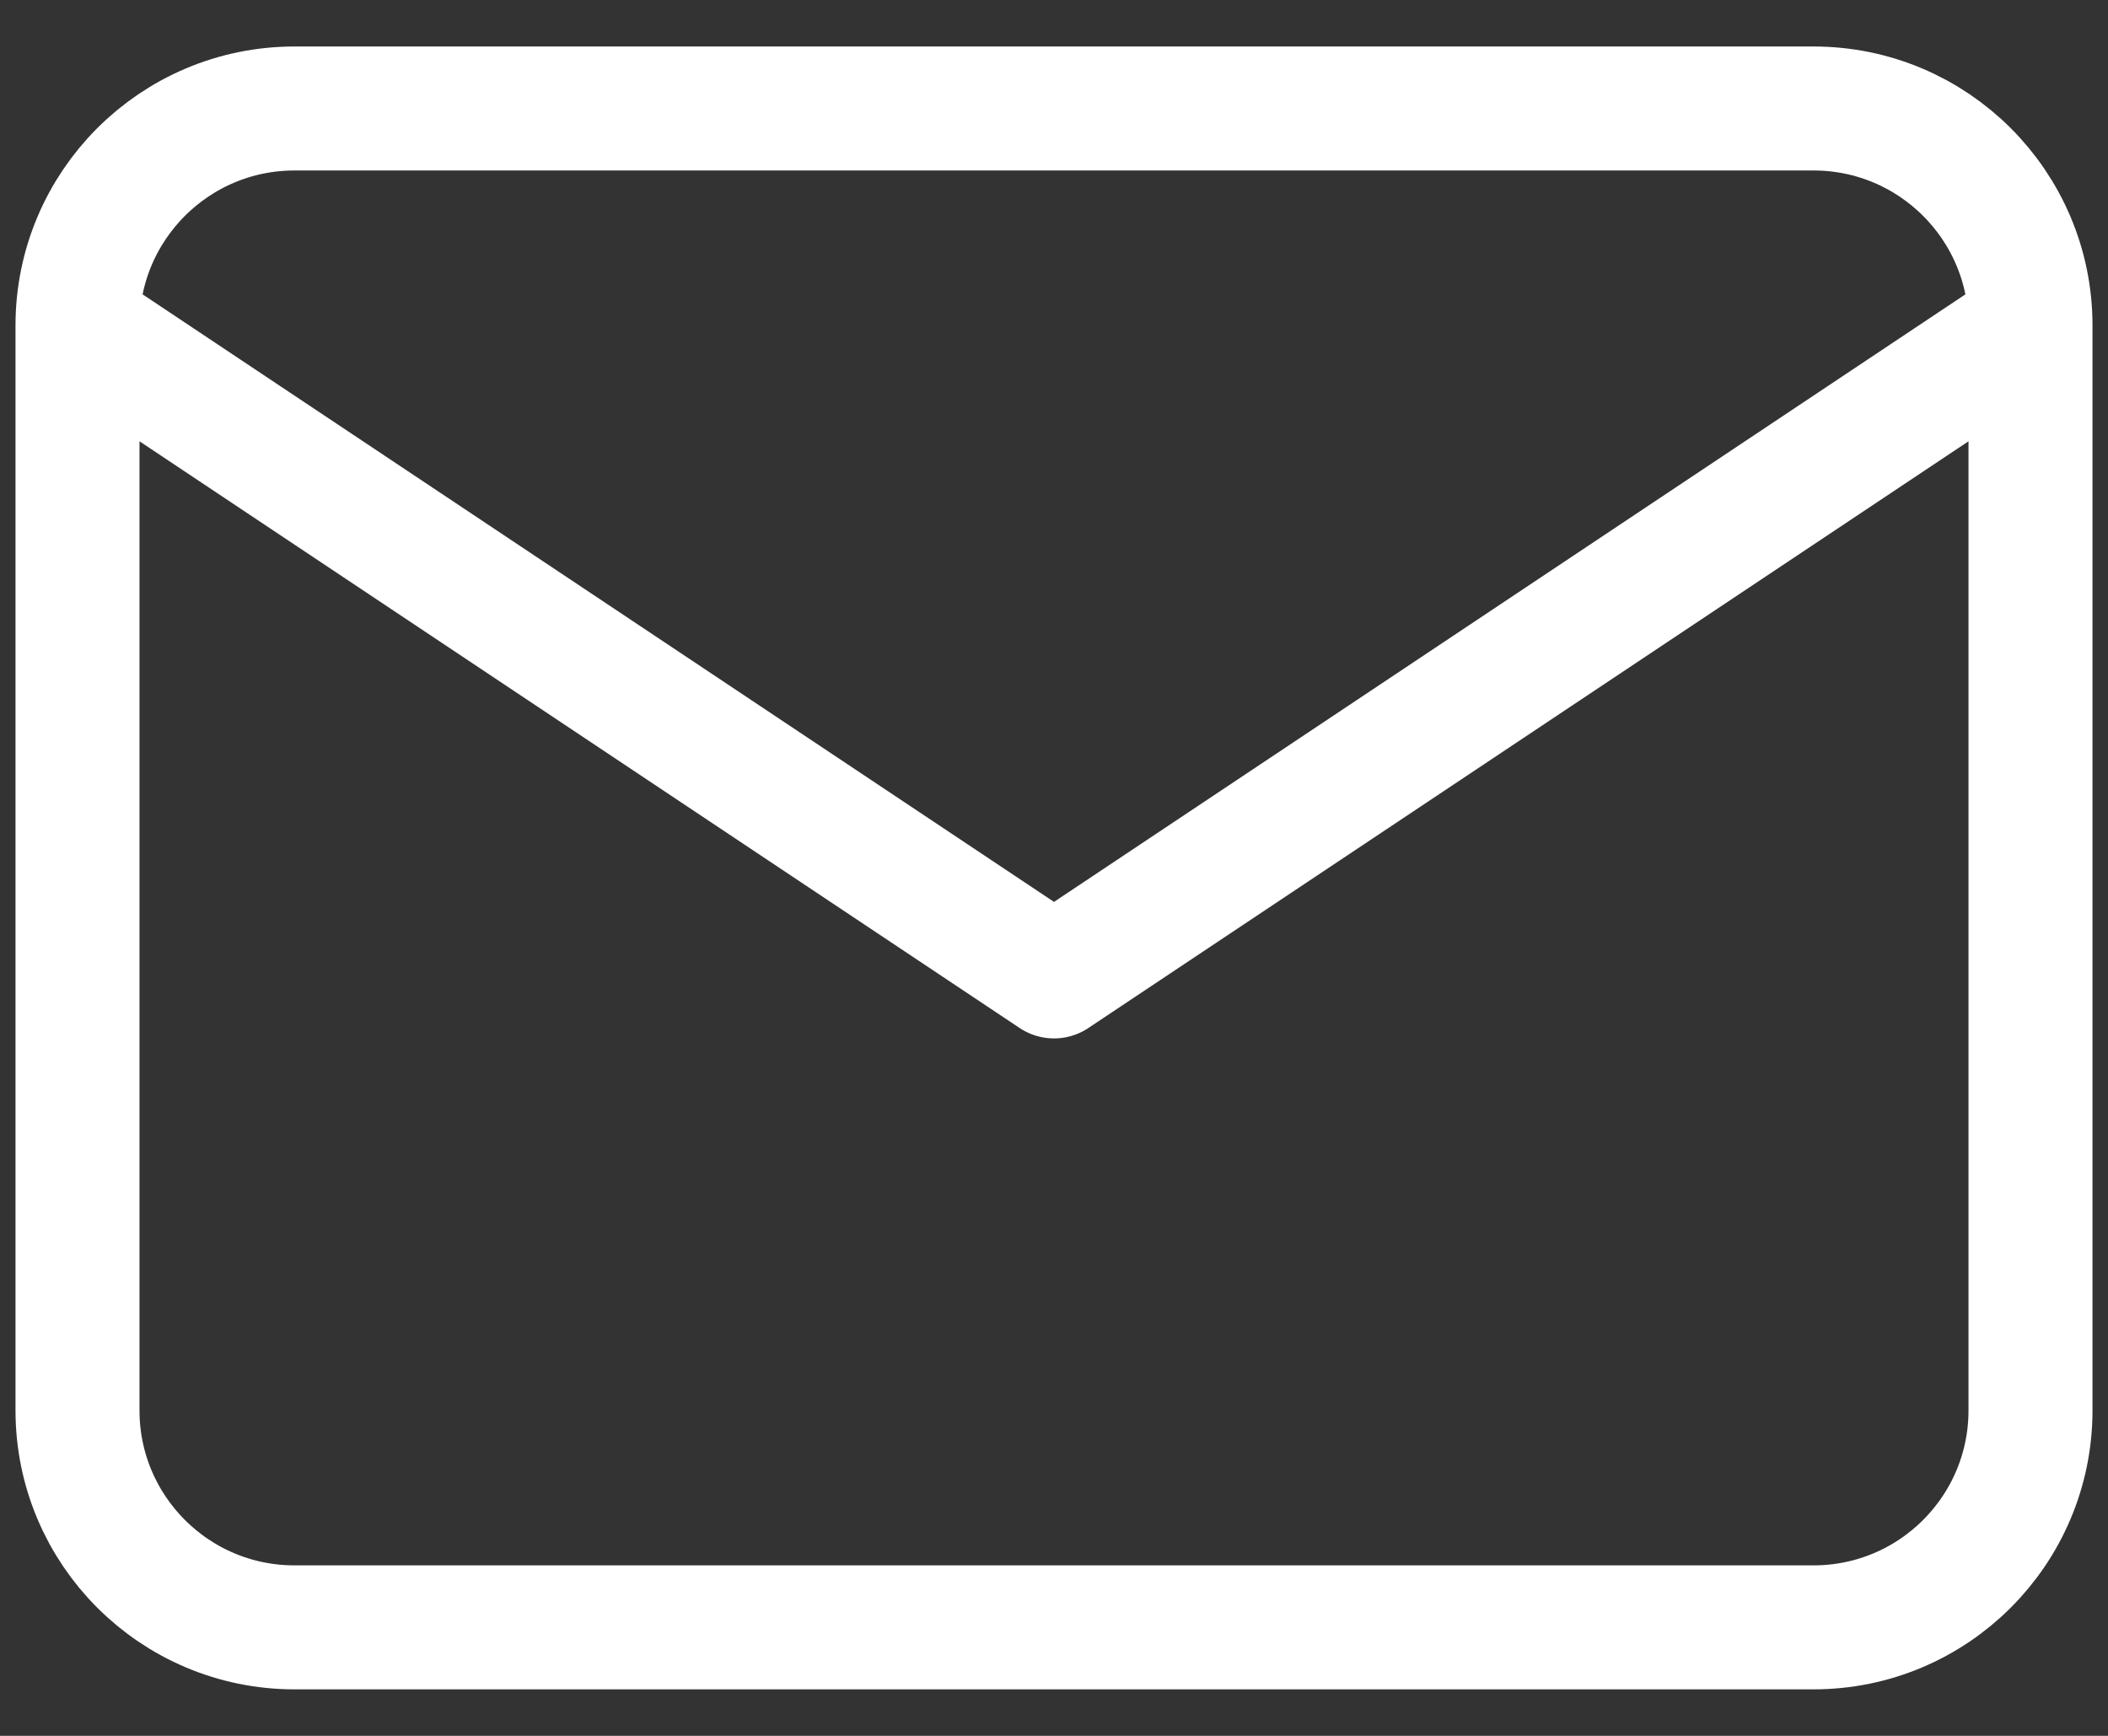
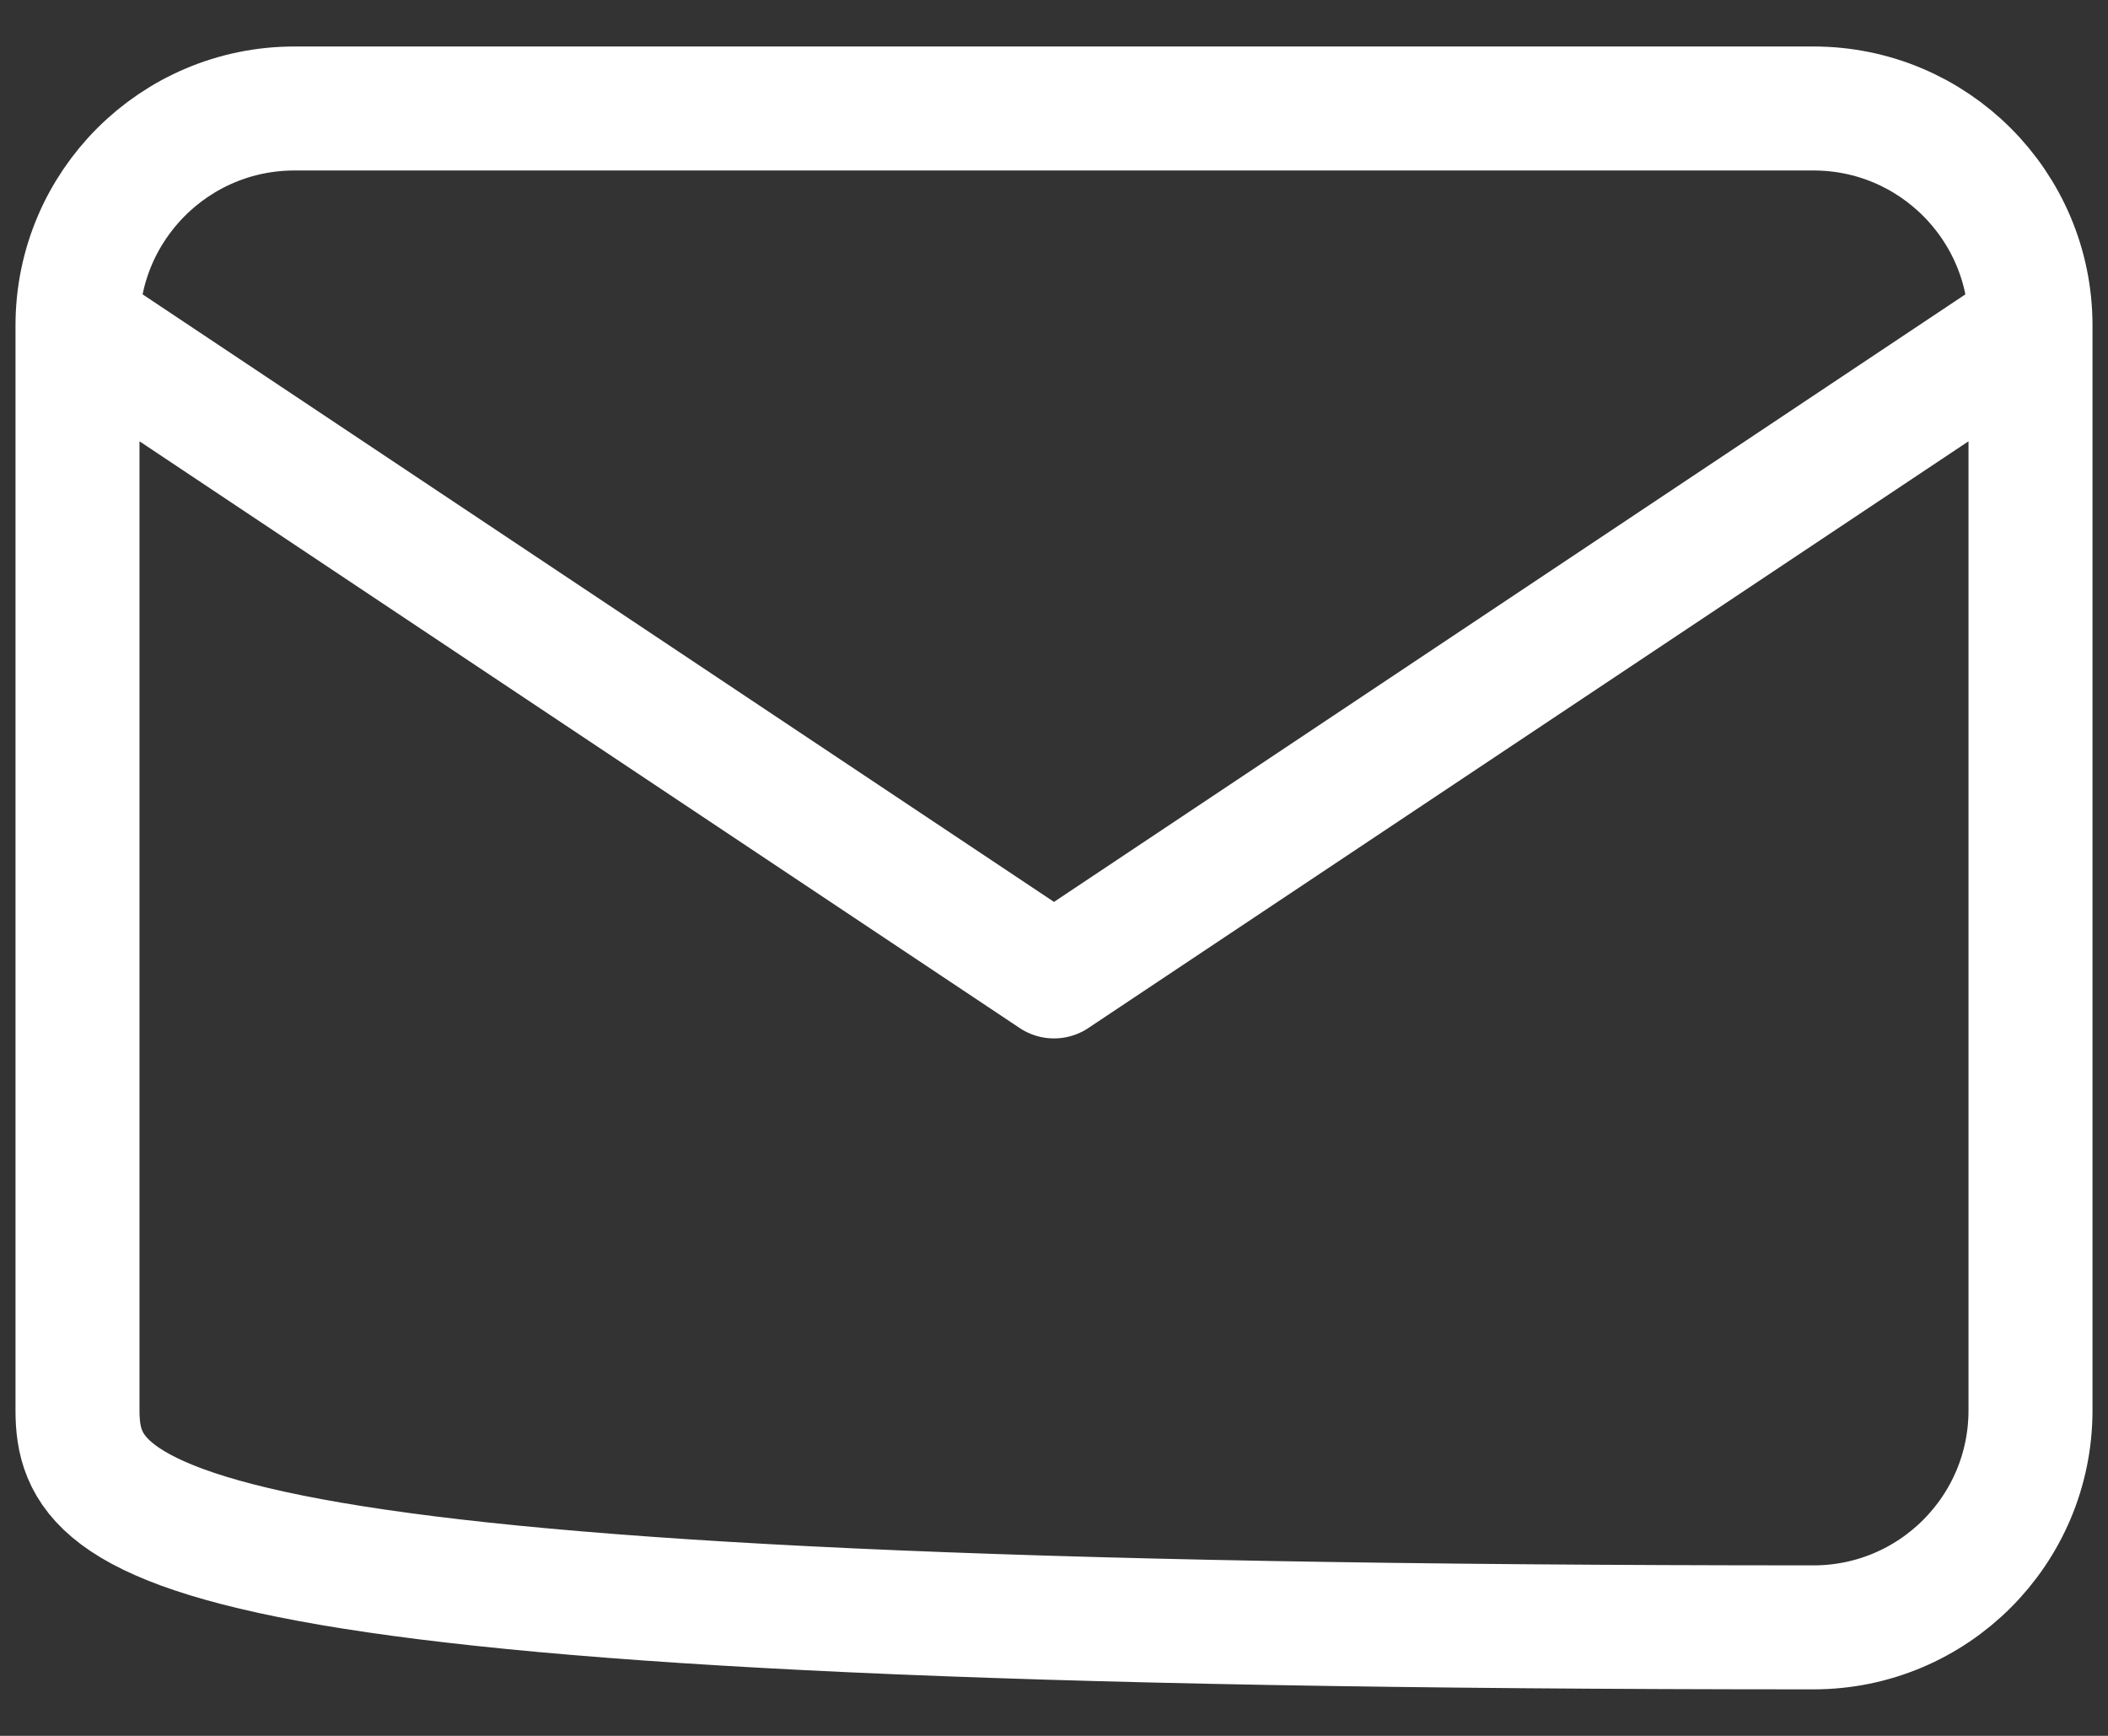
<svg xmlns="http://www.w3.org/2000/svg" width="34" height="28" viewBox="0 0 34 28" fill="none">
  <rect x="0" y="0" width="34" height="28" fill="#333333" stroke="none" />
-   <path d="M32.75 5.25C32.75 3.317 31.183 1.75 29.25 1.75H4.75C2.817 1.75 1.25 3.317 1.25 5.25M32.75 5.25V22.75C32.75 24.683 31.183 26.25 29.25 26.25H4.75C2.817 26.25 1.25 24.683 1.25 22.75V5.25M32.75 5.25L17 15.75L1.25 5.25" stroke="white" stroke-width="2" stroke-linecap="round" stroke-linejoin="round" />
+   <path d="M32.75 5.25C32.75 3.317 31.183 1.75 29.25 1.75H4.75C2.817 1.75 1.25 3.317 1.25 5.25M32.75 5.25V22.75C32.75 24.683 31.183 26.25 29.25 26.25C2.817 26.25 1.25 24.683 1.25 22.75V5.25M32.75 5.25L17 15.75L1.25 5.25" stroke="white" stroke-width="2" stroke-linecap="round" stroke-linejoin="round" />
</svg>